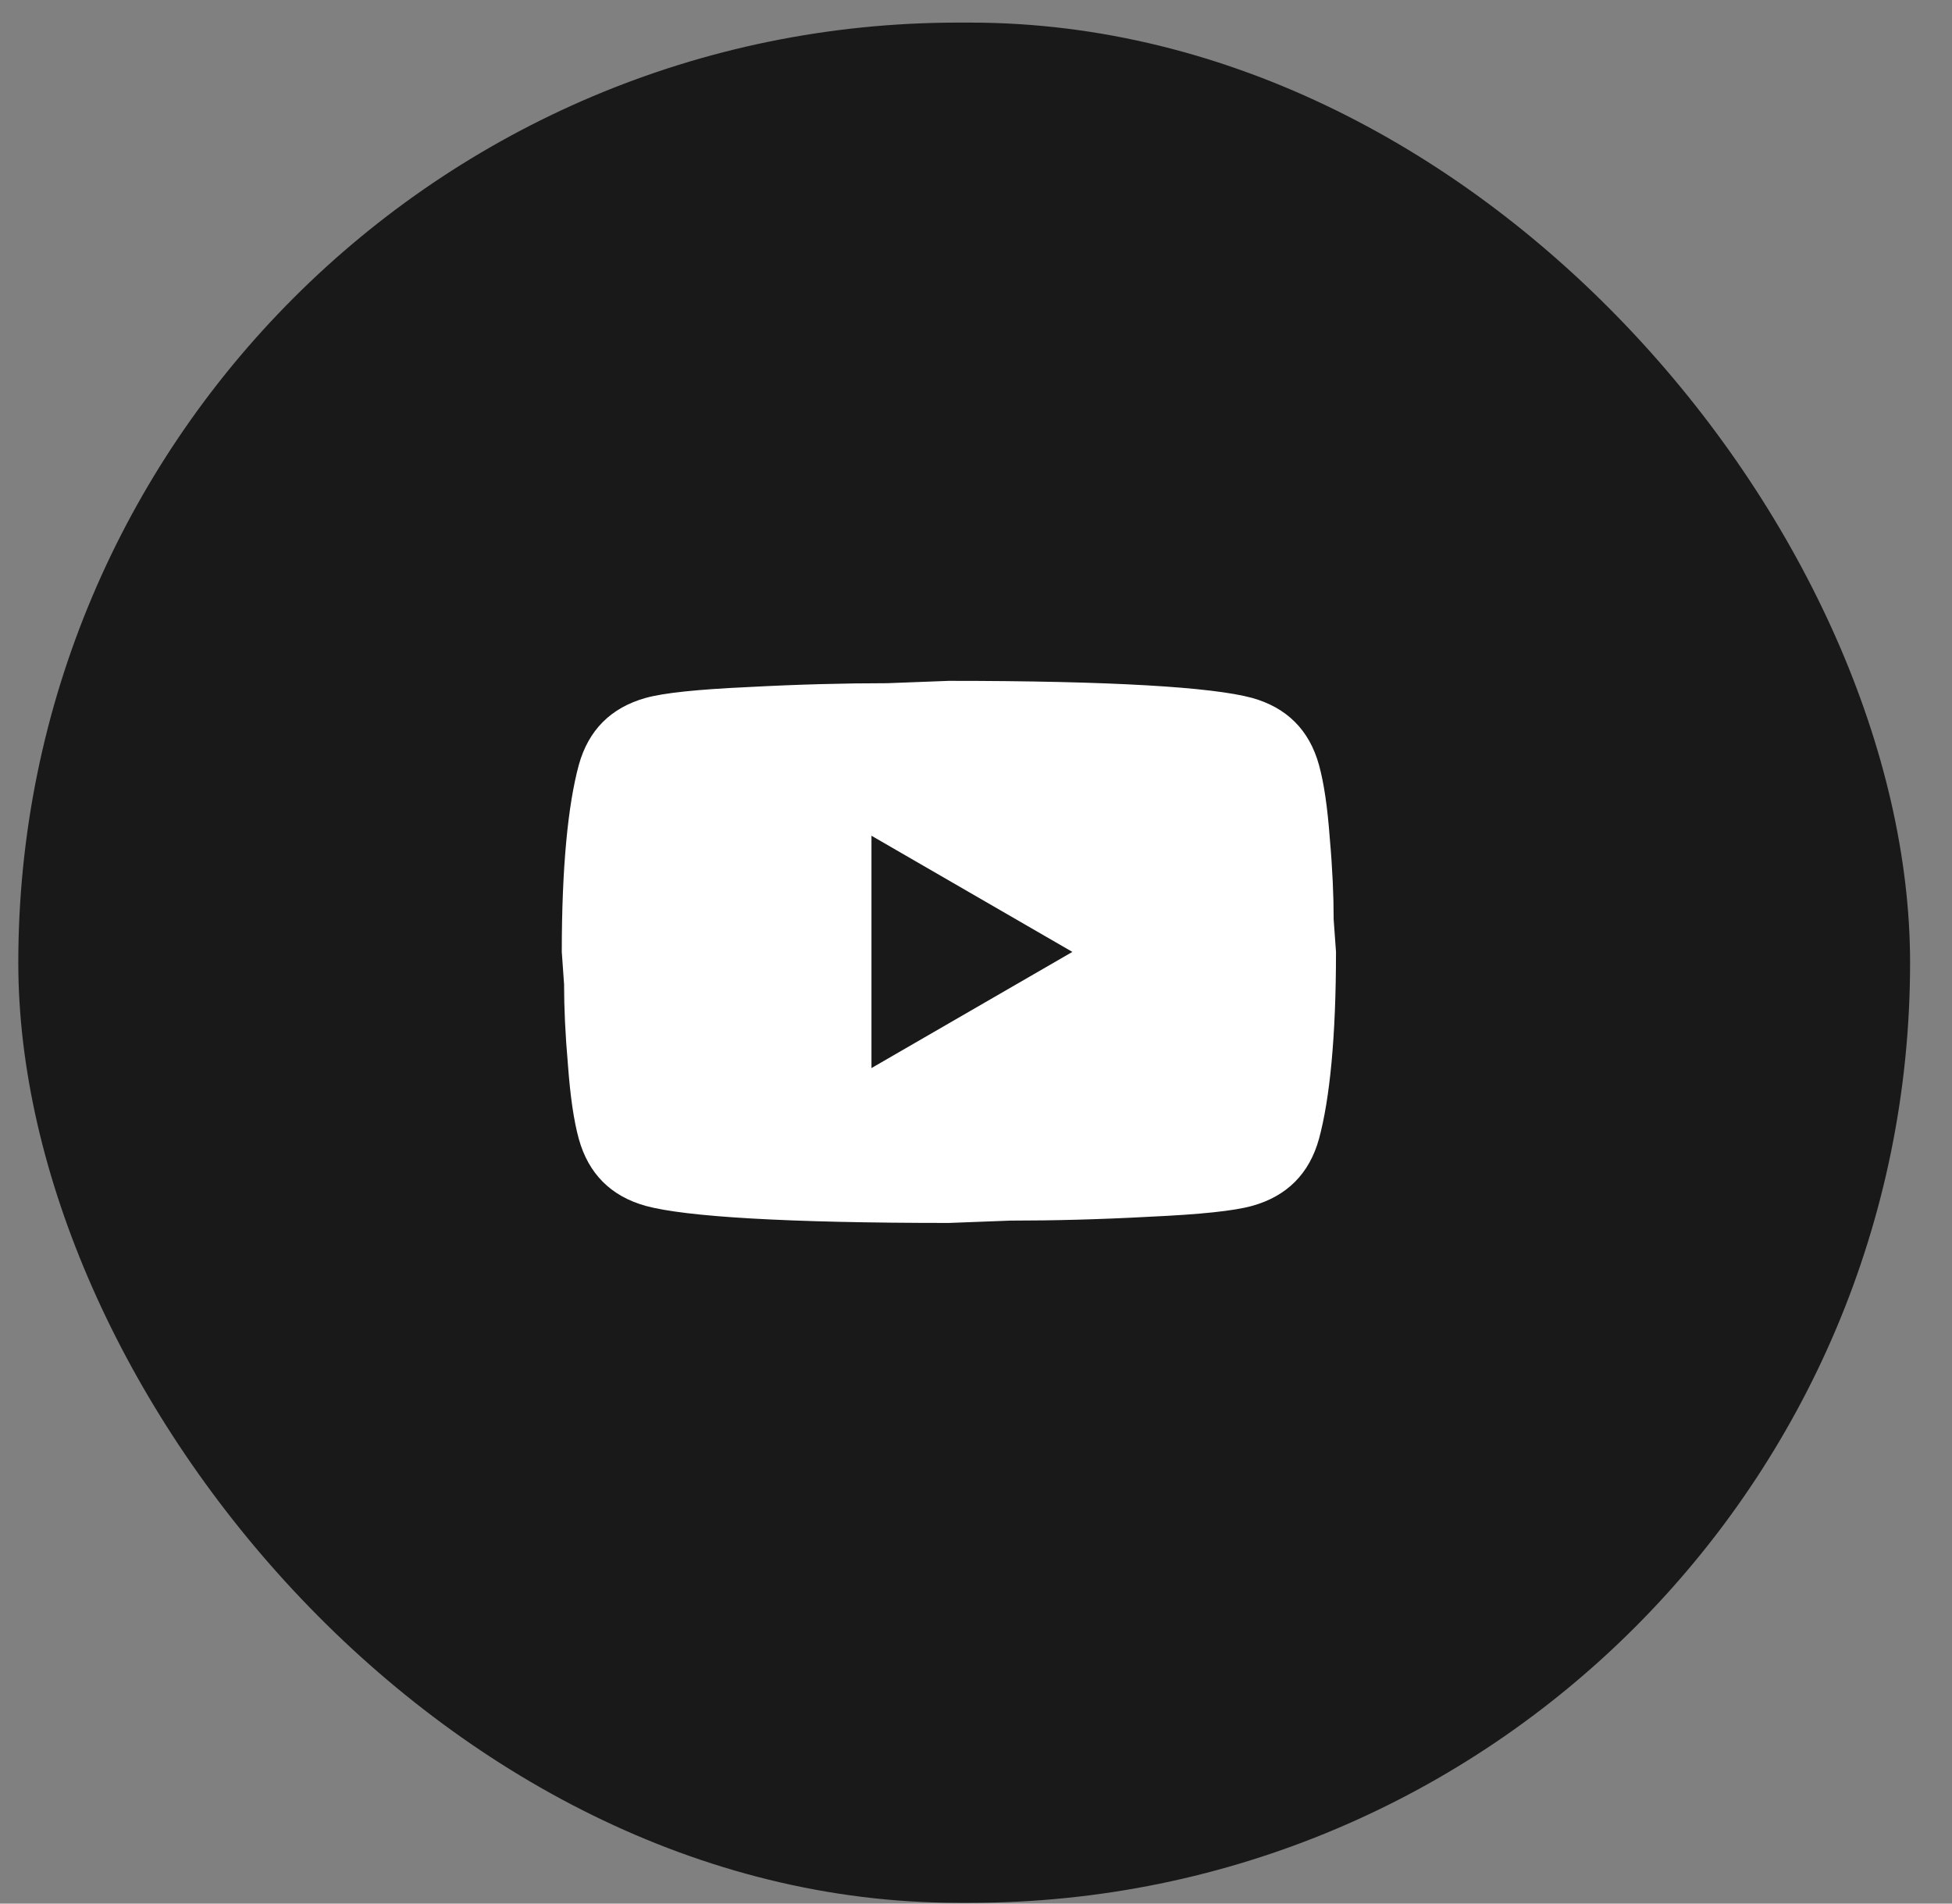
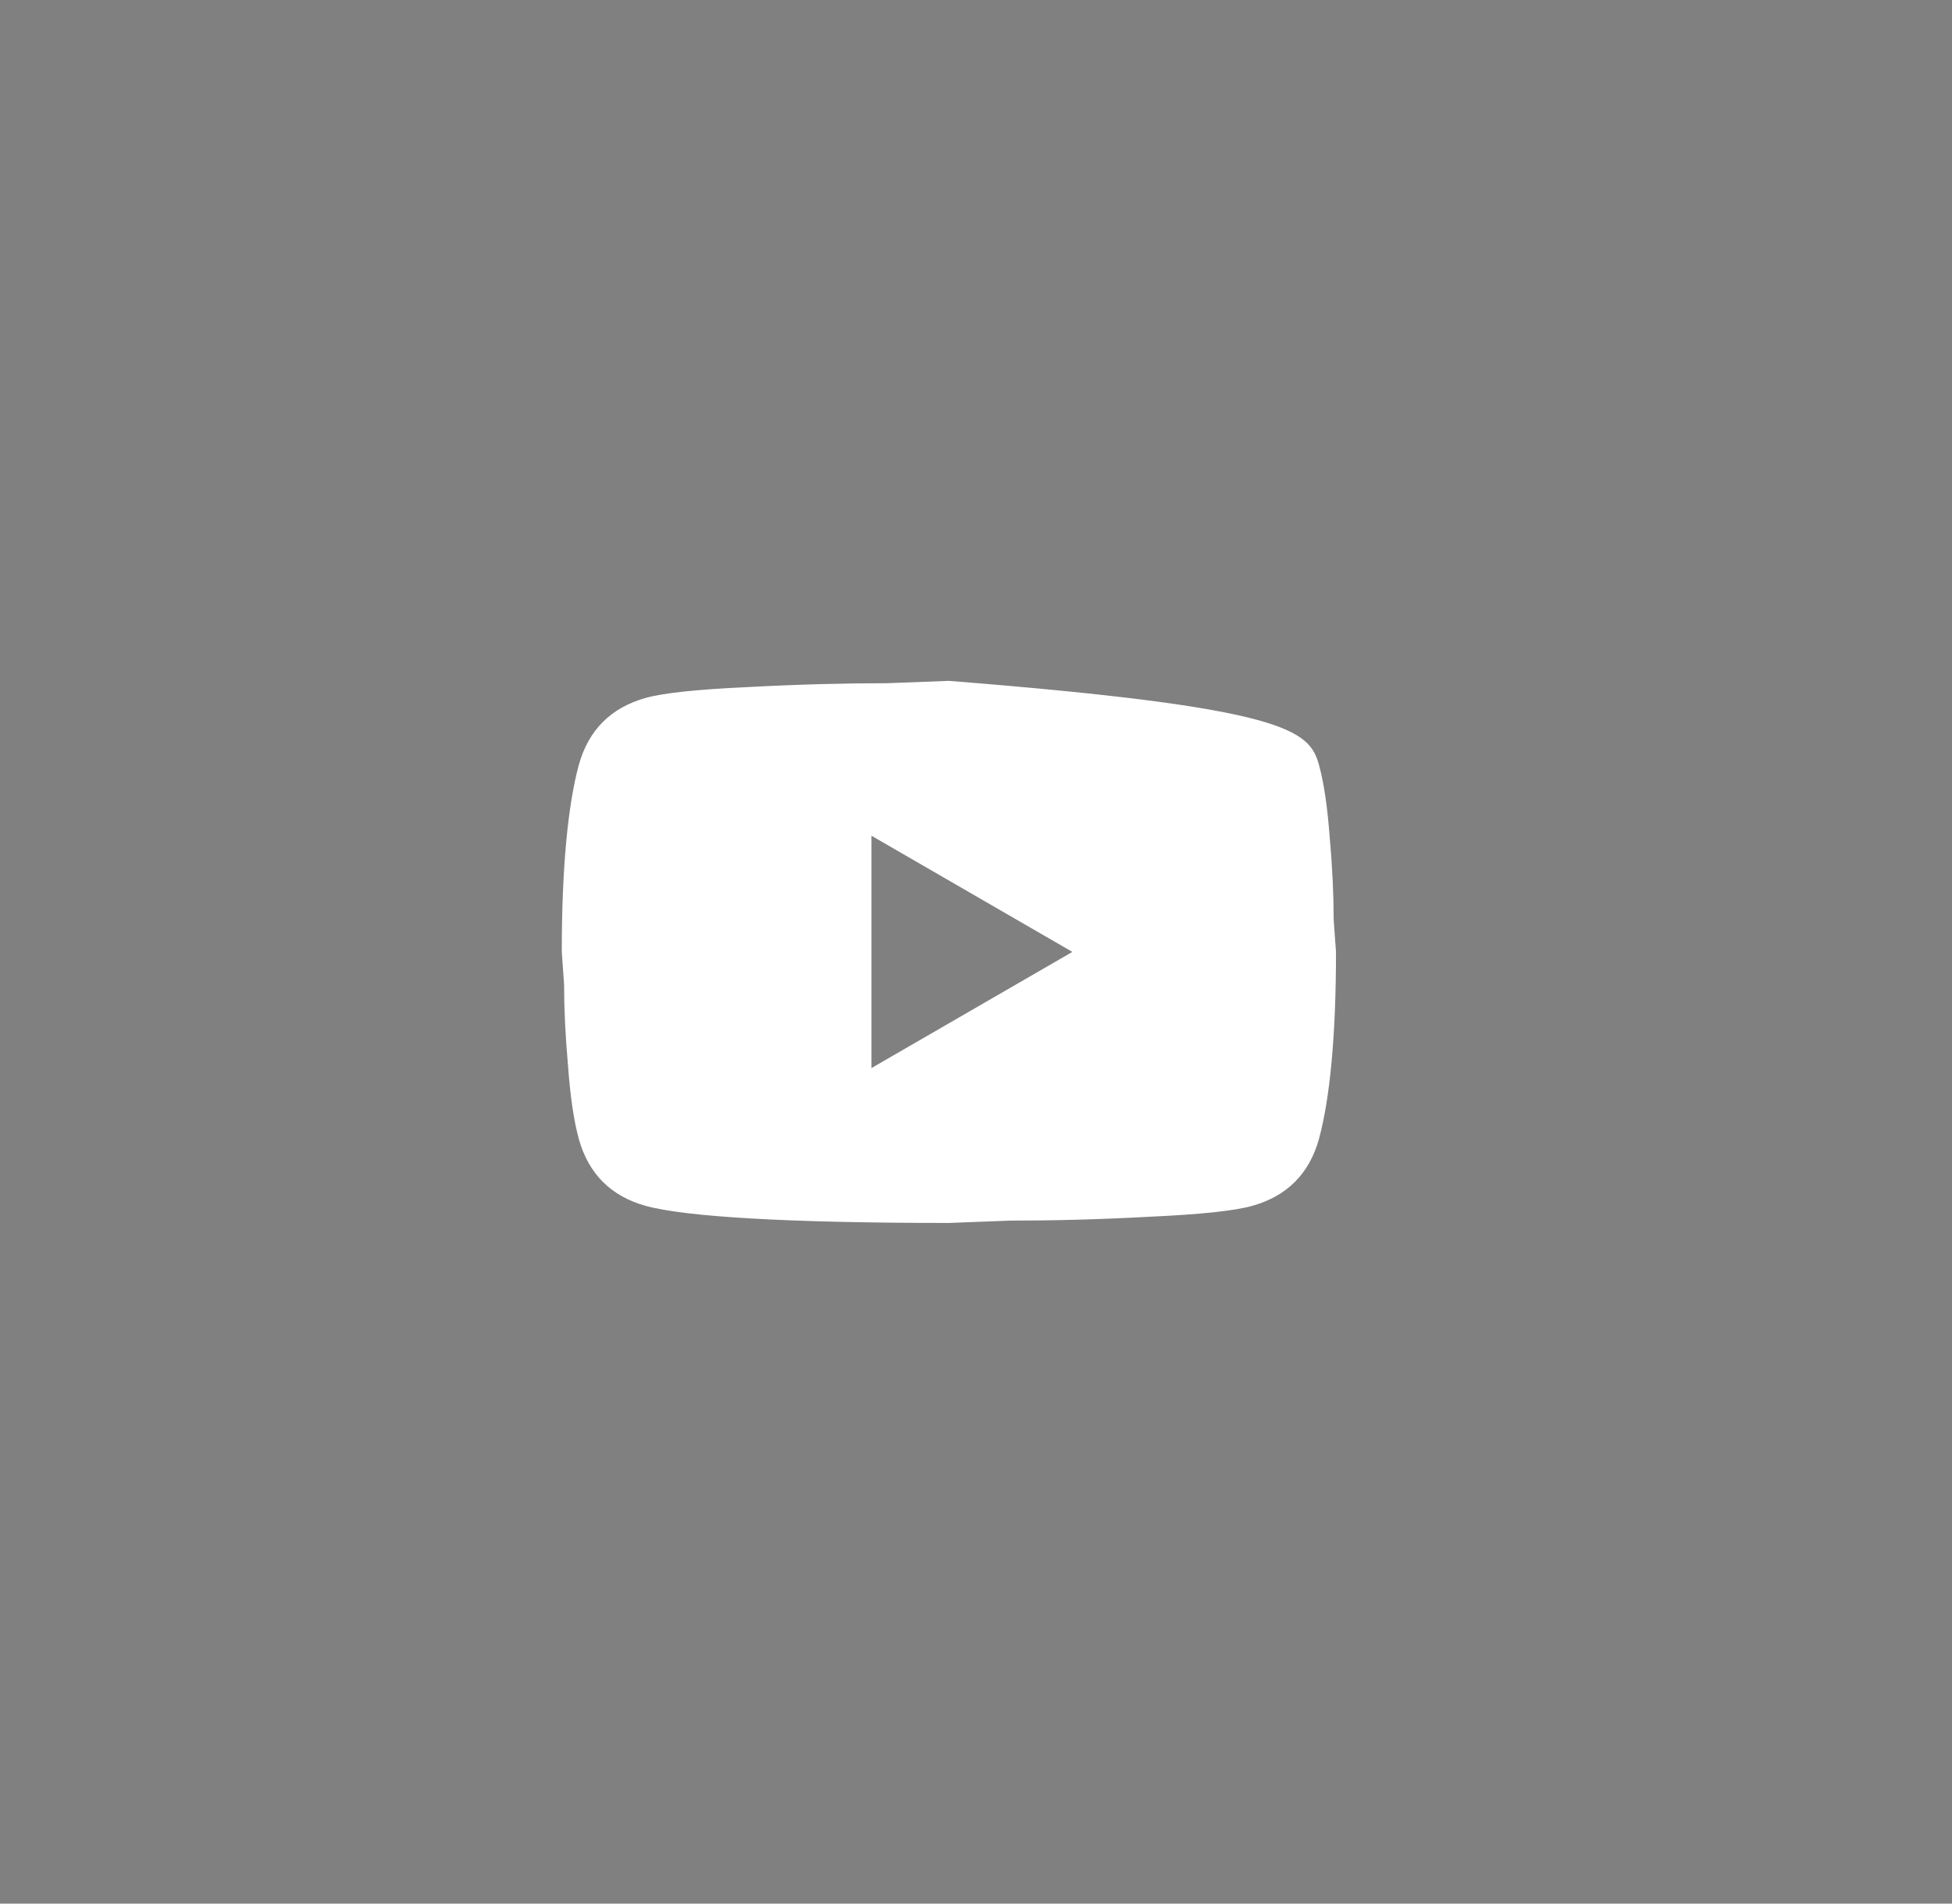
<svg xmlns="http://www.w3.org/2000/svg" width="40" height="39" viewBox="0 0 40 39" fill="none">
  <rect x="0" y="0" width="40" height="39" fill="#808080" stroke="none" />
-   <rect x="0.375" y="0.463" width="38.766" height="38.521" rx="19.261" fill="#191919" />
-   <path d="M17.858 21.882L21.975 19.502L17.858 17.122V21.882ZM27.028 15.671C27.131 16.043 27.203 16.543 27.25 17.178C27.306 17.812 27.329 18.36 27.329 18.836L27.377 19.502C27.377 21.239 27.25 22.517 27.028 23.334C26.83 24.047 26.37 24.508 25.656 24.706C25.283 24.809 24.601 24.88 23.553 24.928C22.522 24.984 21.578 25.007 20.706 25.007L19.444 25.055C16.121 25.055 14.05 24.928 13.233 24.706C12.519 24.508 12.059 24.047 11.861 23.334C11.758 22.961 11.686 22.461 11.639 21.826C11.583 21.192 11.559 20.644 11.559 20.168L11.512 19.502C11.512 17.765 11.639 16.488 11.861 15.671C12.059 14.957 12.519 14.497 13.233 14.298C13.606 14.195 14.288 14.124 15.335 14.076C16.366 14.021 17.311 13.997 18.183 13.997L19.444 13.949C22.768 13.949 24.839 14.076 25.656 14.298C26.37 14.497 26.83 14.957 27.028 15.671Z" fill="white" />
+   <path d="M17.858 21.882L21.975 19.502L17.858 17.122V21.882ZM27.028 15.671C27.131 16.043 27.203 16.543 27.25 17.178C27.306 17.812 27.329 18.36 27.329 18.836L27.377 19.502C27.377 21.239 27.25 22.517 27.028 23.334C26.83 24.047 26.37 24.508 25.656 24.706C25.283 24.809 24.601 24.88 23.553 24.928C22.522 24.984 21.578 25.007 20.706 25.007L19.444 25.055C16.121 25.055 14.05 24.928 13.233 24.706C12.519 24.508 12.059 24.047 11.861 23.334C11.758 22.961 11.686 22.461 11.639 21.826C11.583 21.192 11.559 20.644 11.559 20.168L11.512 19.502C11.512 17.765 11.639 16.488 11.861 15.671C12.059 14.957 12.519 14.497 13.233 14.298C13.606 14.195 14.288 14.124 15.335 14.076C16.366 14.021 17.311 13.997 18.183 13.997L19.444 13.949C26.37 14.497 26.83 14.957 27.028 15.671Z" fill="white" />
</svg>